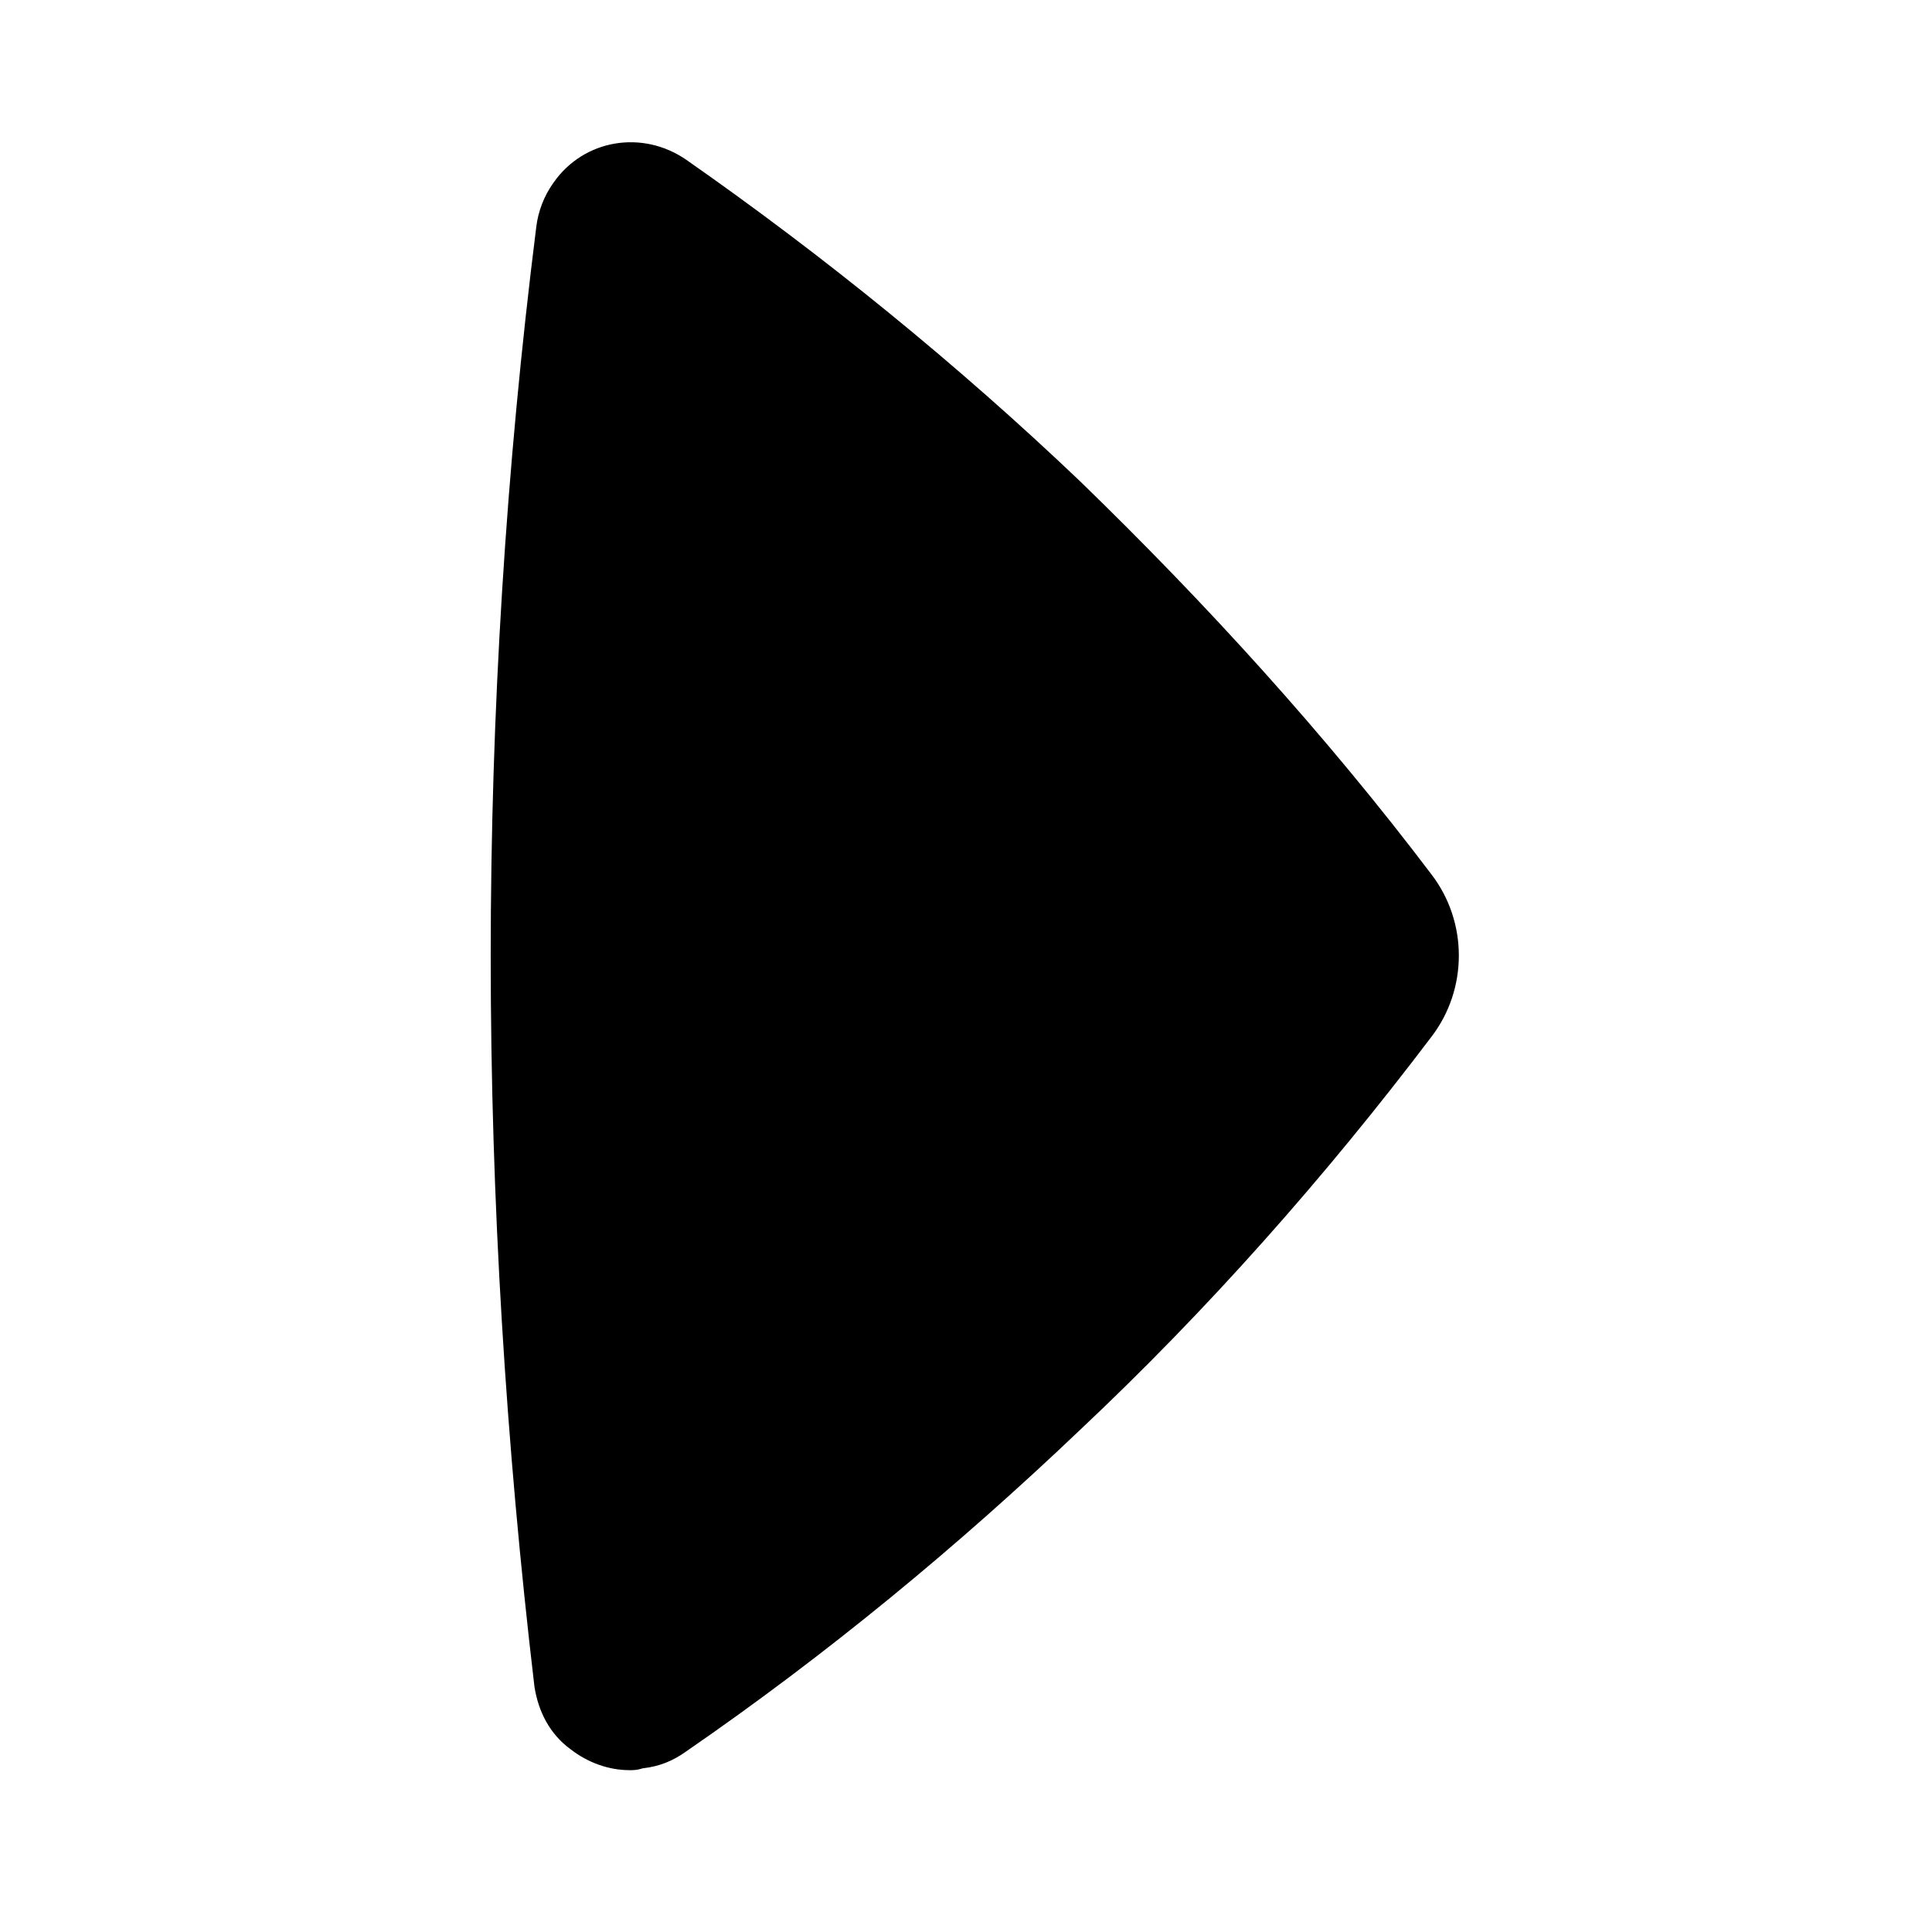
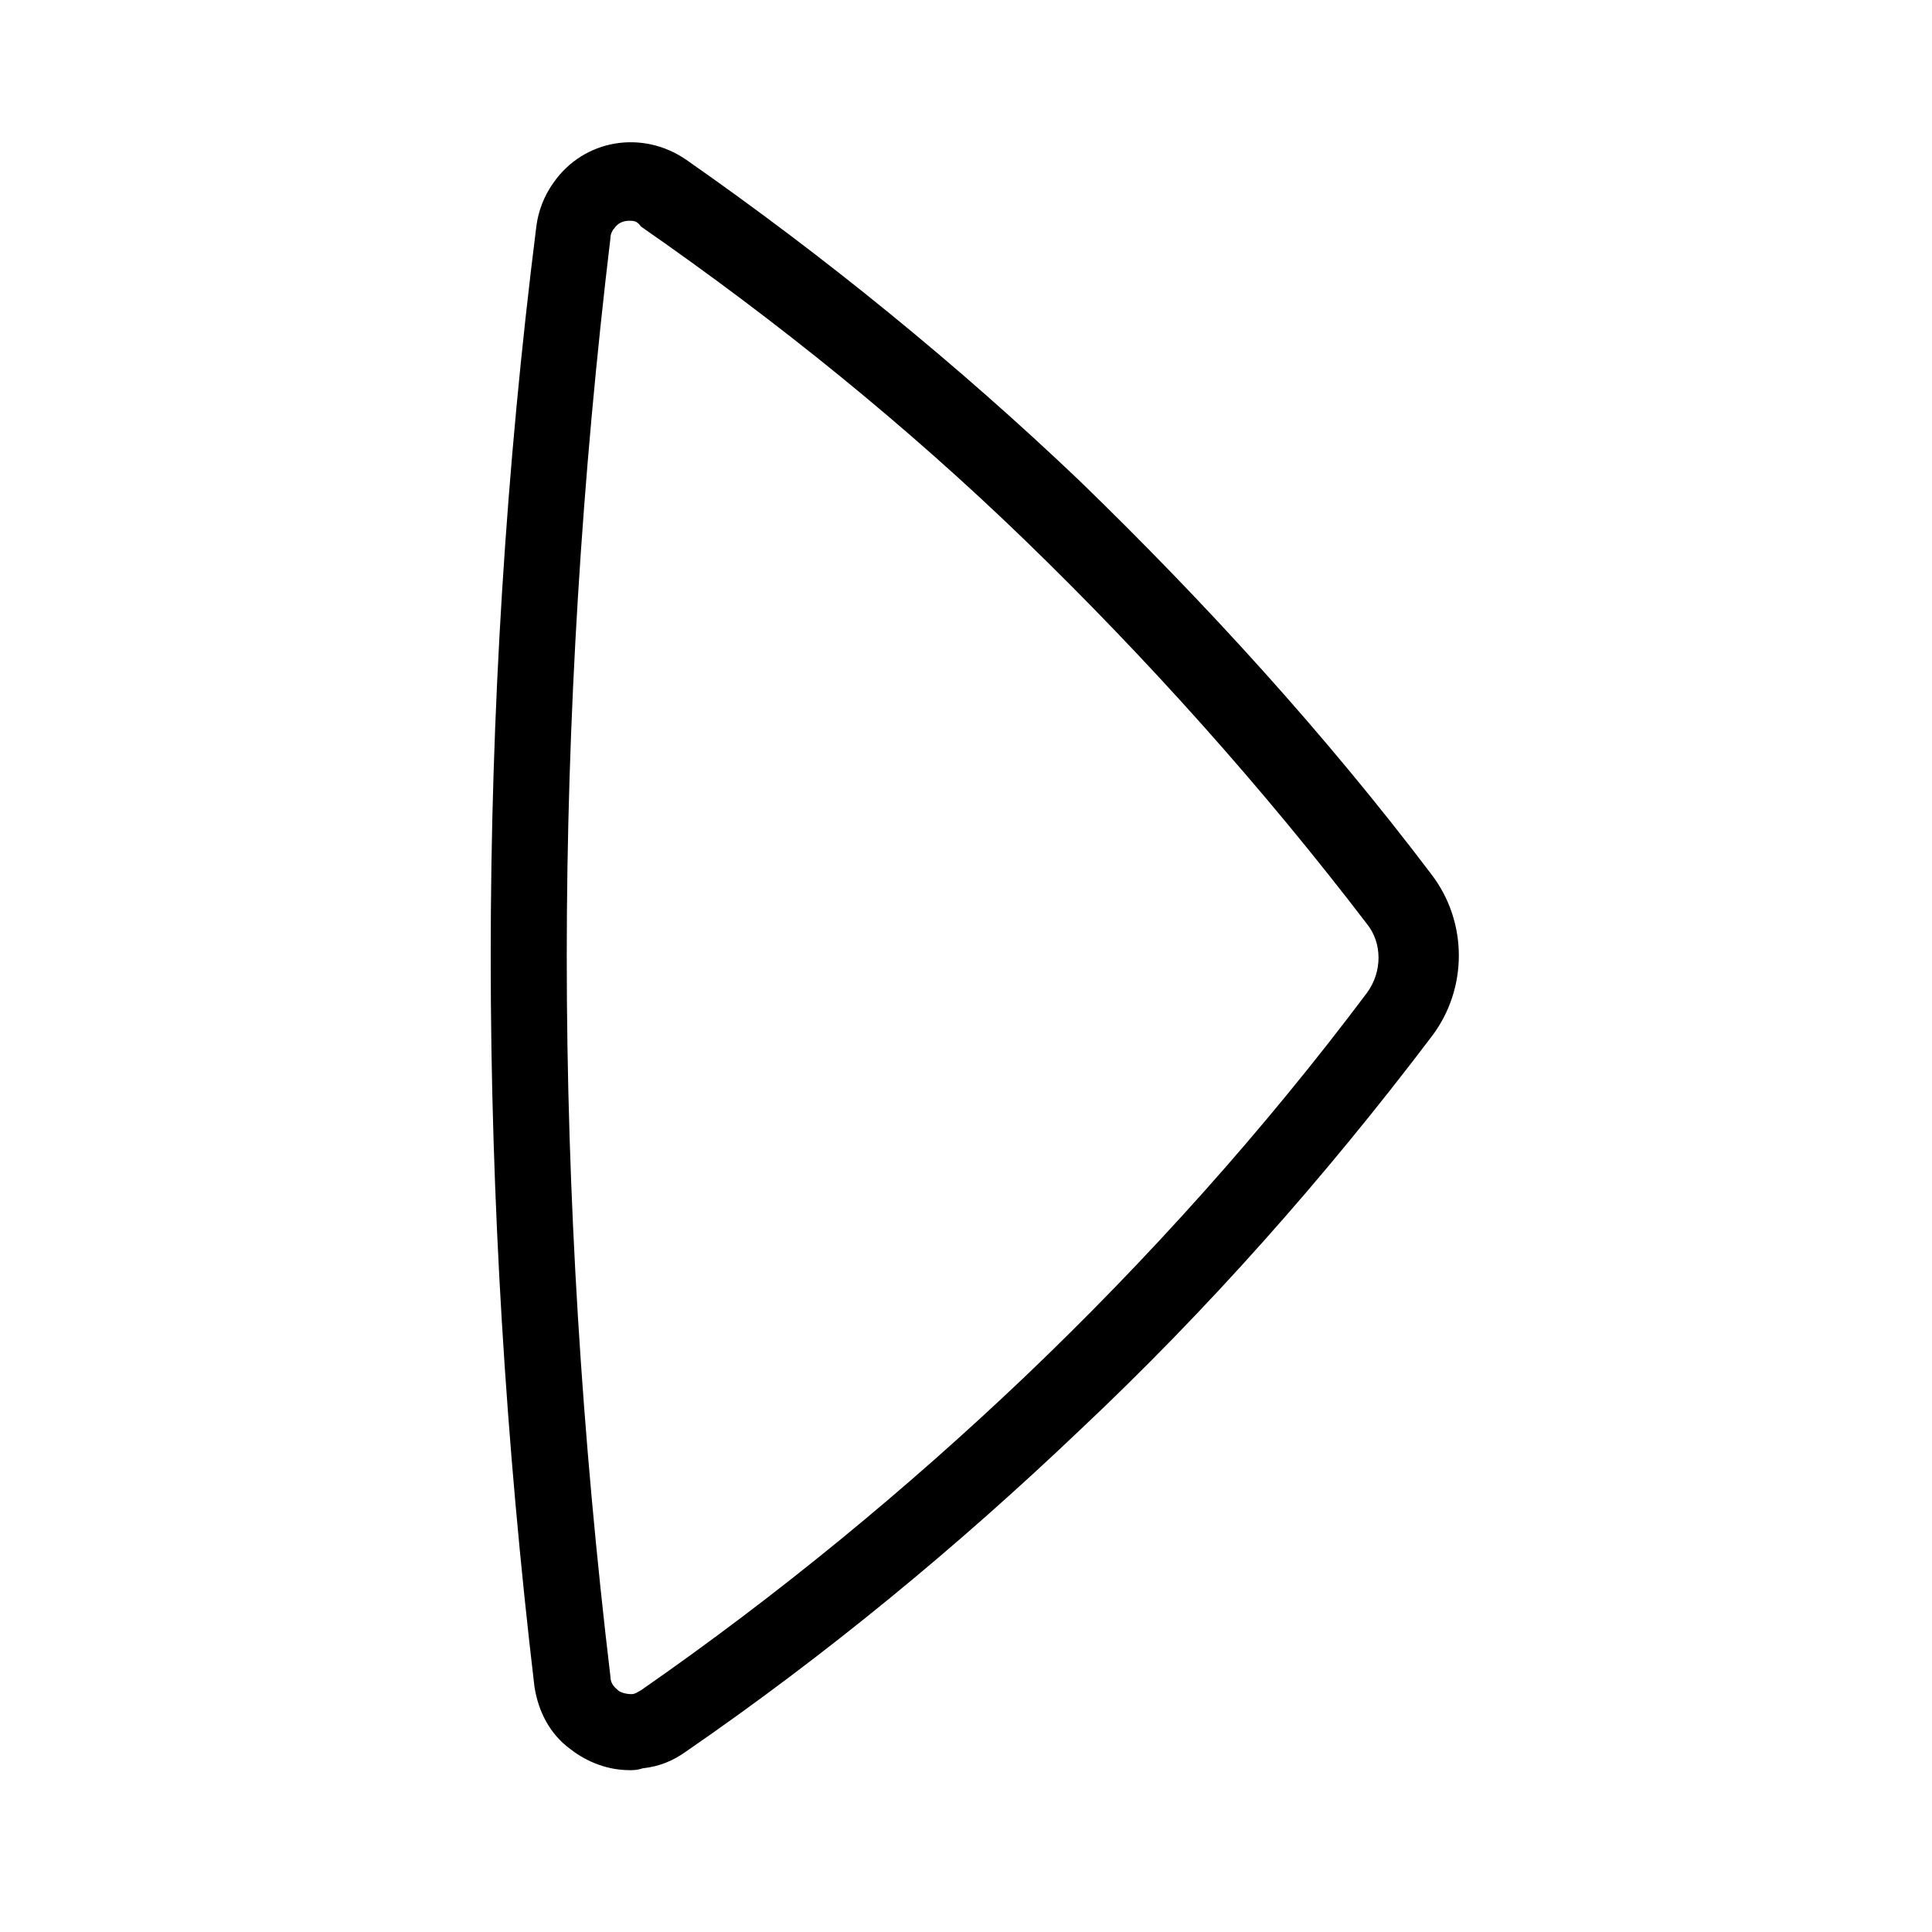
<svg xmlns="http://www.w3.org/2000/svg" fill="#000000" width="800px" height="800px" version="1.1" viewBox="144 144 512 512">
  <g>
-     <path d="m319.89 600.52c36.777-25.695 71.039-53.906 102.78-84.137 33.25-31.738 63.984-66 92.195-103.28 7.055-9.07 7.055-21.664 0-30.23-28.215-37.281-58.945-71.539-92.195-103.78-31.742-30.23-66.504-58.445-102.78-84.137-7.055-5.039-16.121-3.023-21.16 3.527-1.512 2.016-2.519 4.535-2.519 7.055-8.062 63.98-12.094 127.96-12.094 191.95s4.031 127.97 12.09 192.46c1.008 8.062 8.566 14.105 16.625 13.098 2.523-0.504 5.043-1.008 7.059-2.519z" />
-     <path d="m310.82 613.11c-5.543 0-11.082-2.016-15.617-5.543-5.543-4.031-8.566-10.078-9.574-16.625-7.555-63.984-11.586-128.97-11.586-193.46s4.031-129.48 12.09-193.46c0.504-4.031 2.016-8.062 4.535-11.586 8.062-11.586 23.68-14.105 35.266-6.047 36.777 25.695 72.043 54.41 104.29 85.145 33.25 32.242 64.992 67.008 93.203 104.29 9.574 12.594 9.574 30.23 0 42.824-28.215 37.281-59.449 72.547-93.203 104.29-32.242 30.73-67.008 59.449-104.29 85.145-3.527 2.519-7.055 4.031-11.586 4.535-1.512 0.496-2.519 0.496-3.527 0.496zm0-410.61c-1.512 0-3.023 0.504-4.031 2.016-0.504 0.504-1.008 1.512-1.008 2.519-7.555 62.977-11.586 127.46-11.586 190.44 0 63.48 4.031 127.46 11.586 190.95 0 2.016 1.512 3.023 2.016 3.527 0.504 0.504 2.016 1.008 3.527 1.008 1.008 0 1.512-0.504 2.519-1.008 36.273-25.191 70.535-53.402 101.77-83.129 32.746-31.234 63.48-65.496 90.688-101.77 4.031-5.543 4.031-13.098 0-18.137-27.711-36.273-58.441-70.535-90.688-101.77-31.234-30.23-65.496-57.938-101.77-83.129-1.008-1.516-2.016-1.516-3.023-1.516z" />
+     <path d="m310.82 613.11c-5.543 0-11.082-2.016-15.617-5.543-5.543-4.031-8.566-10.078-9.574-16.625-7.555-63.984-11.586-128.97-11.586-193.46s4.031-129.48 12.09-193.46c0.504-4.031 2.016-8.062 4.535-11.586 8.062-11.586 23.68-14.105 35.266-6.047 36.777 25.695 72.043 54.41 104.29 85.145 33.25 32.242 64.992 67.008 93.203 104.29 9.574 12.594 9.574 30.23 0 42.824-28.215 37.281-59.449 72.547-93.203 104.29-32.242 30.73-67.008 59.449-104.29 85.145-3.527 2.519-7.055 4.031-11.586 4.535-1.512 0.496-2.519 0.496-3.527 0.496zm0-410.61c-1.512 0-3.023 0.504-4.031 2.016-0.504 0.504-1.008 1.512-1.008 2.519-7.555 62.977-11.586 127.46-11.586 190.44 0 63.48 4.031 127.46 11.586 190.95 0 2.016 1.512 3.023 2.016 3.527 0.504 0.504 2.016 1.008 3.527 1.008 1.008 0 1.512-0.504 2.519-1.008 36.273-25.191 70.535-53.402 101.77-83.129 32.746-31.234 63.48-65.496 90.688-101.77 4.031-5.543 4.031-13.098 0-18.137-27.711-36.273-58.441-70.535-90.688-101.77-31.234-30.23-65.496-57.938-101.77-83.129-1.008-1.516-2.016-1.516-3.023-1.516" />
  </g>
</svg>